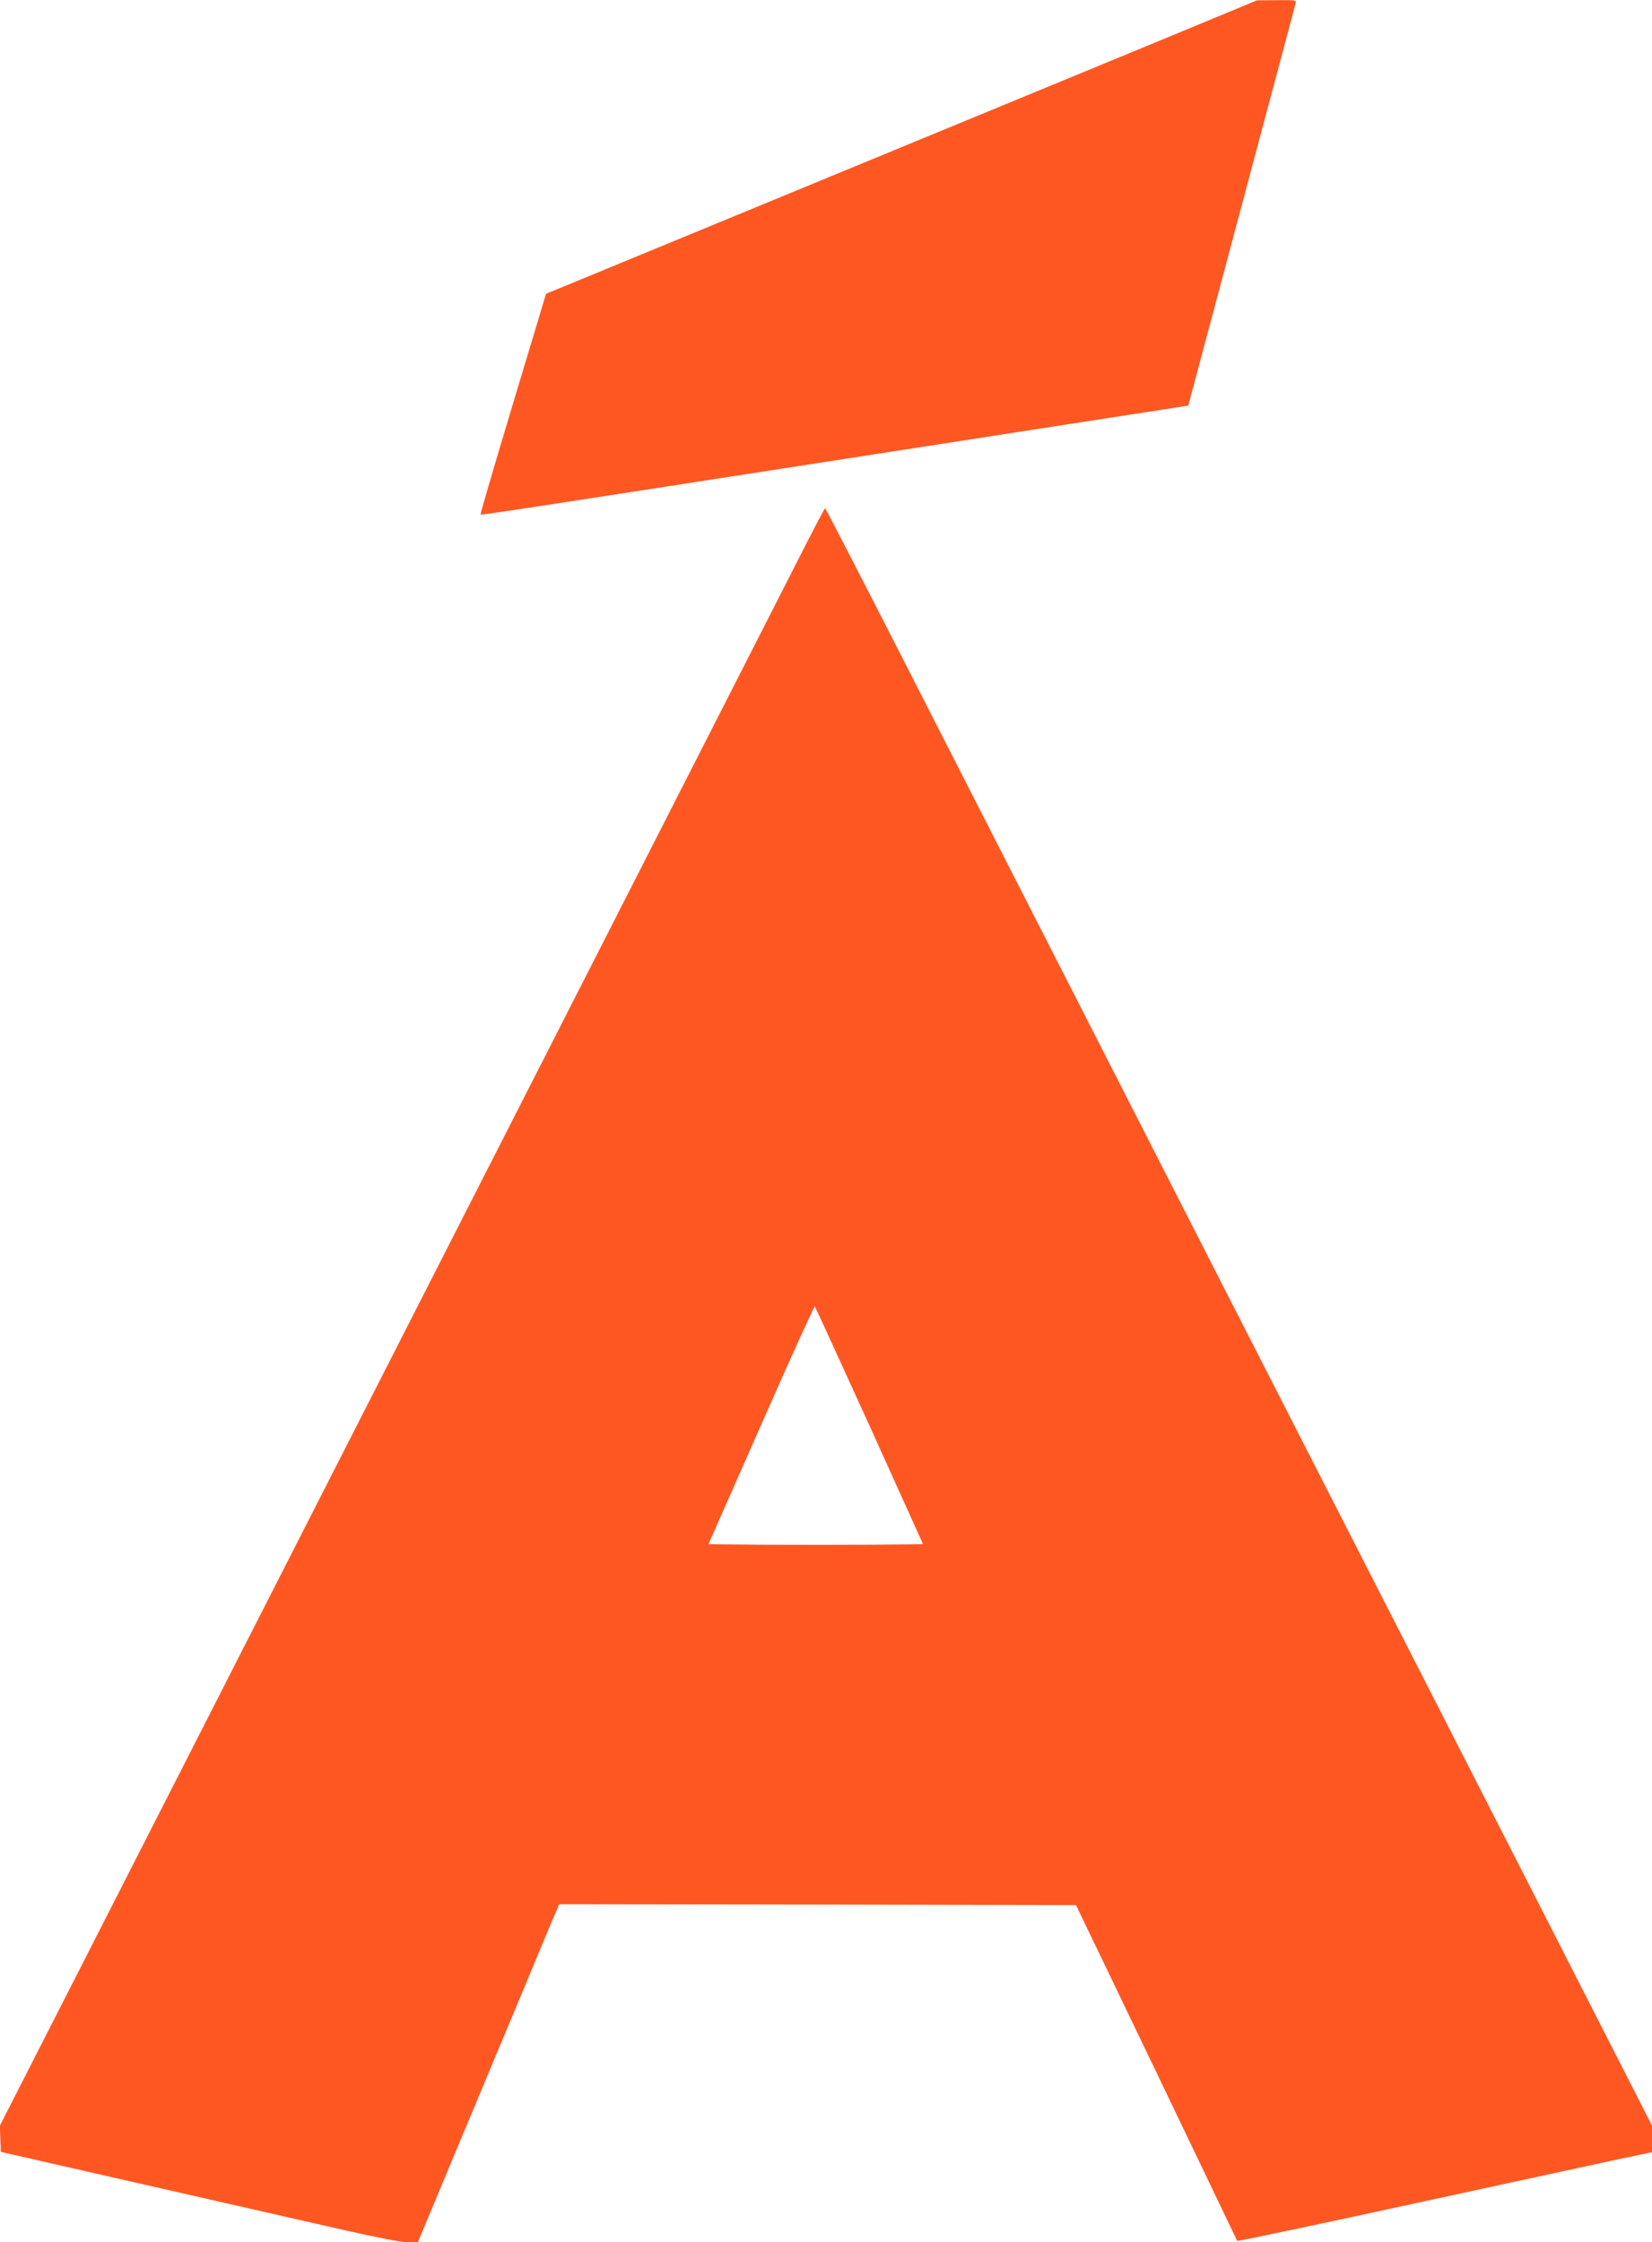
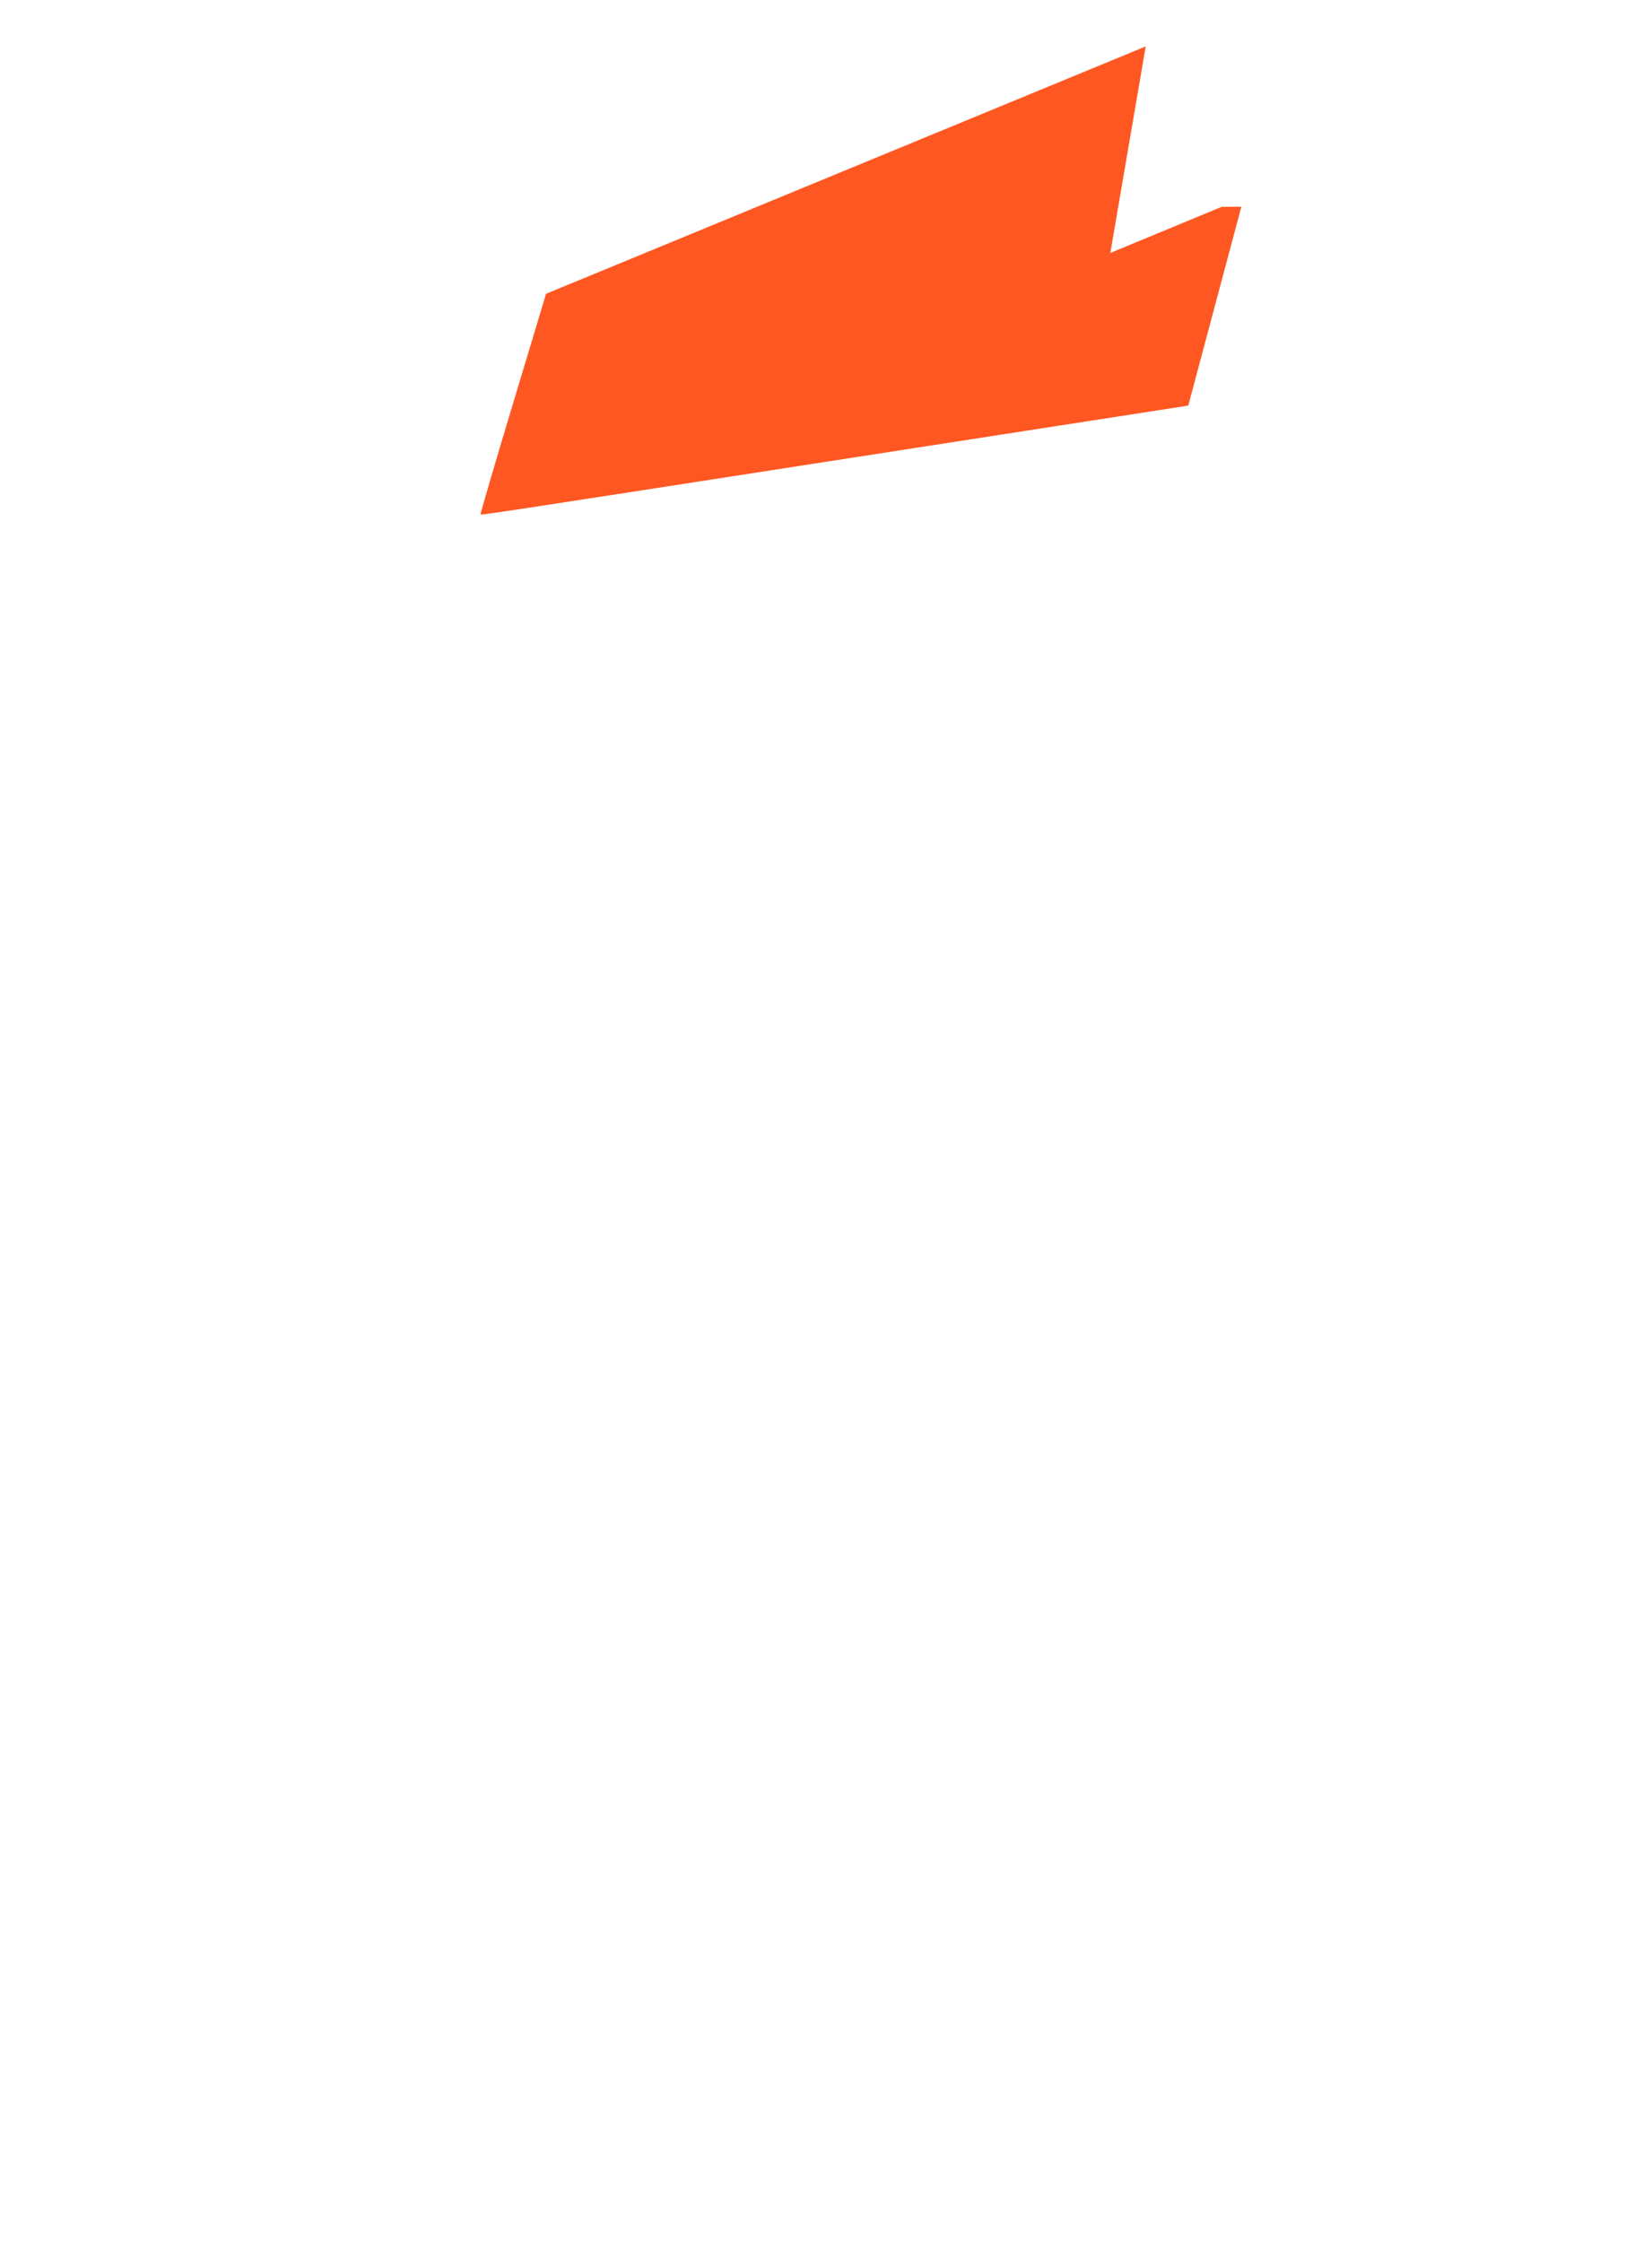
<svg xmlns="http://www.w3.org/2000/svg" version="1.0" width="943pt" height="1280pt" viewBox="0 0 943 1280" preserveAspectRatio="xMidYMid meet">
  <g transform="translate(0,1280) scale(0.1,-0.1)" fill="#ff5722" stroke="none">
-     <path d="M6540 12535 c-553 -228 -1862 -768 -3054 -1260 l-369 -152 -189 -628 c-104 -345 -187 -629 -185 -632 5 -4 200 26 1947 297 426 66 1038 161 1360 211 322 50 618 96 659 102 l74 12 303 1135 c167 624 305 1145 309 1158 5 22 5 22 -107 21 l-113 -1 -635 -263z" />
-     <path d="M4539 9572 c-154 -302 -1601 -3143 -3686 -7232 l-854 -1675 3 -75 3 -74 820 -187 c451 -103 961 -219 1133 -258 196 -44 333 -71 370 -71 l57 0 350 838 c192 460 374 894 403 965 l54 127 1475 -2 1475 -3 459 -955 c252 -525 459 -958 461 -962 2 -3 487 99 1078 228 591 128 1123 244 1183 256 l107 22 0 76 0 76 -546 1070 c-301 588 -1123 2199 -1829 3579 -705 1381 -1520 2977 -1811 3547 -291 571 -531 1037 -534 1037 -3 0 -80 -147 -171 -327z m425 -4912 l305 -675 -304 -3 c-167 -1 -442 -1 -612 0 l-309 3 301 682 c165 375 303 678 306 675 4 -4 144 -311 313 -682z" />
+     <path d="M6540 12535 c-553 -228 -1862 -768 -3054 -1260 l-369 -152 -189 -628 c-104 -345 -187 -629 -185 -632 5 -4 200 26 1947 297 426 66 1038 161 1360 211 322 50 618 96 659 102 l74 12 303 1135 l-113 -1 -635 -263z" />
  </g>
</svg>